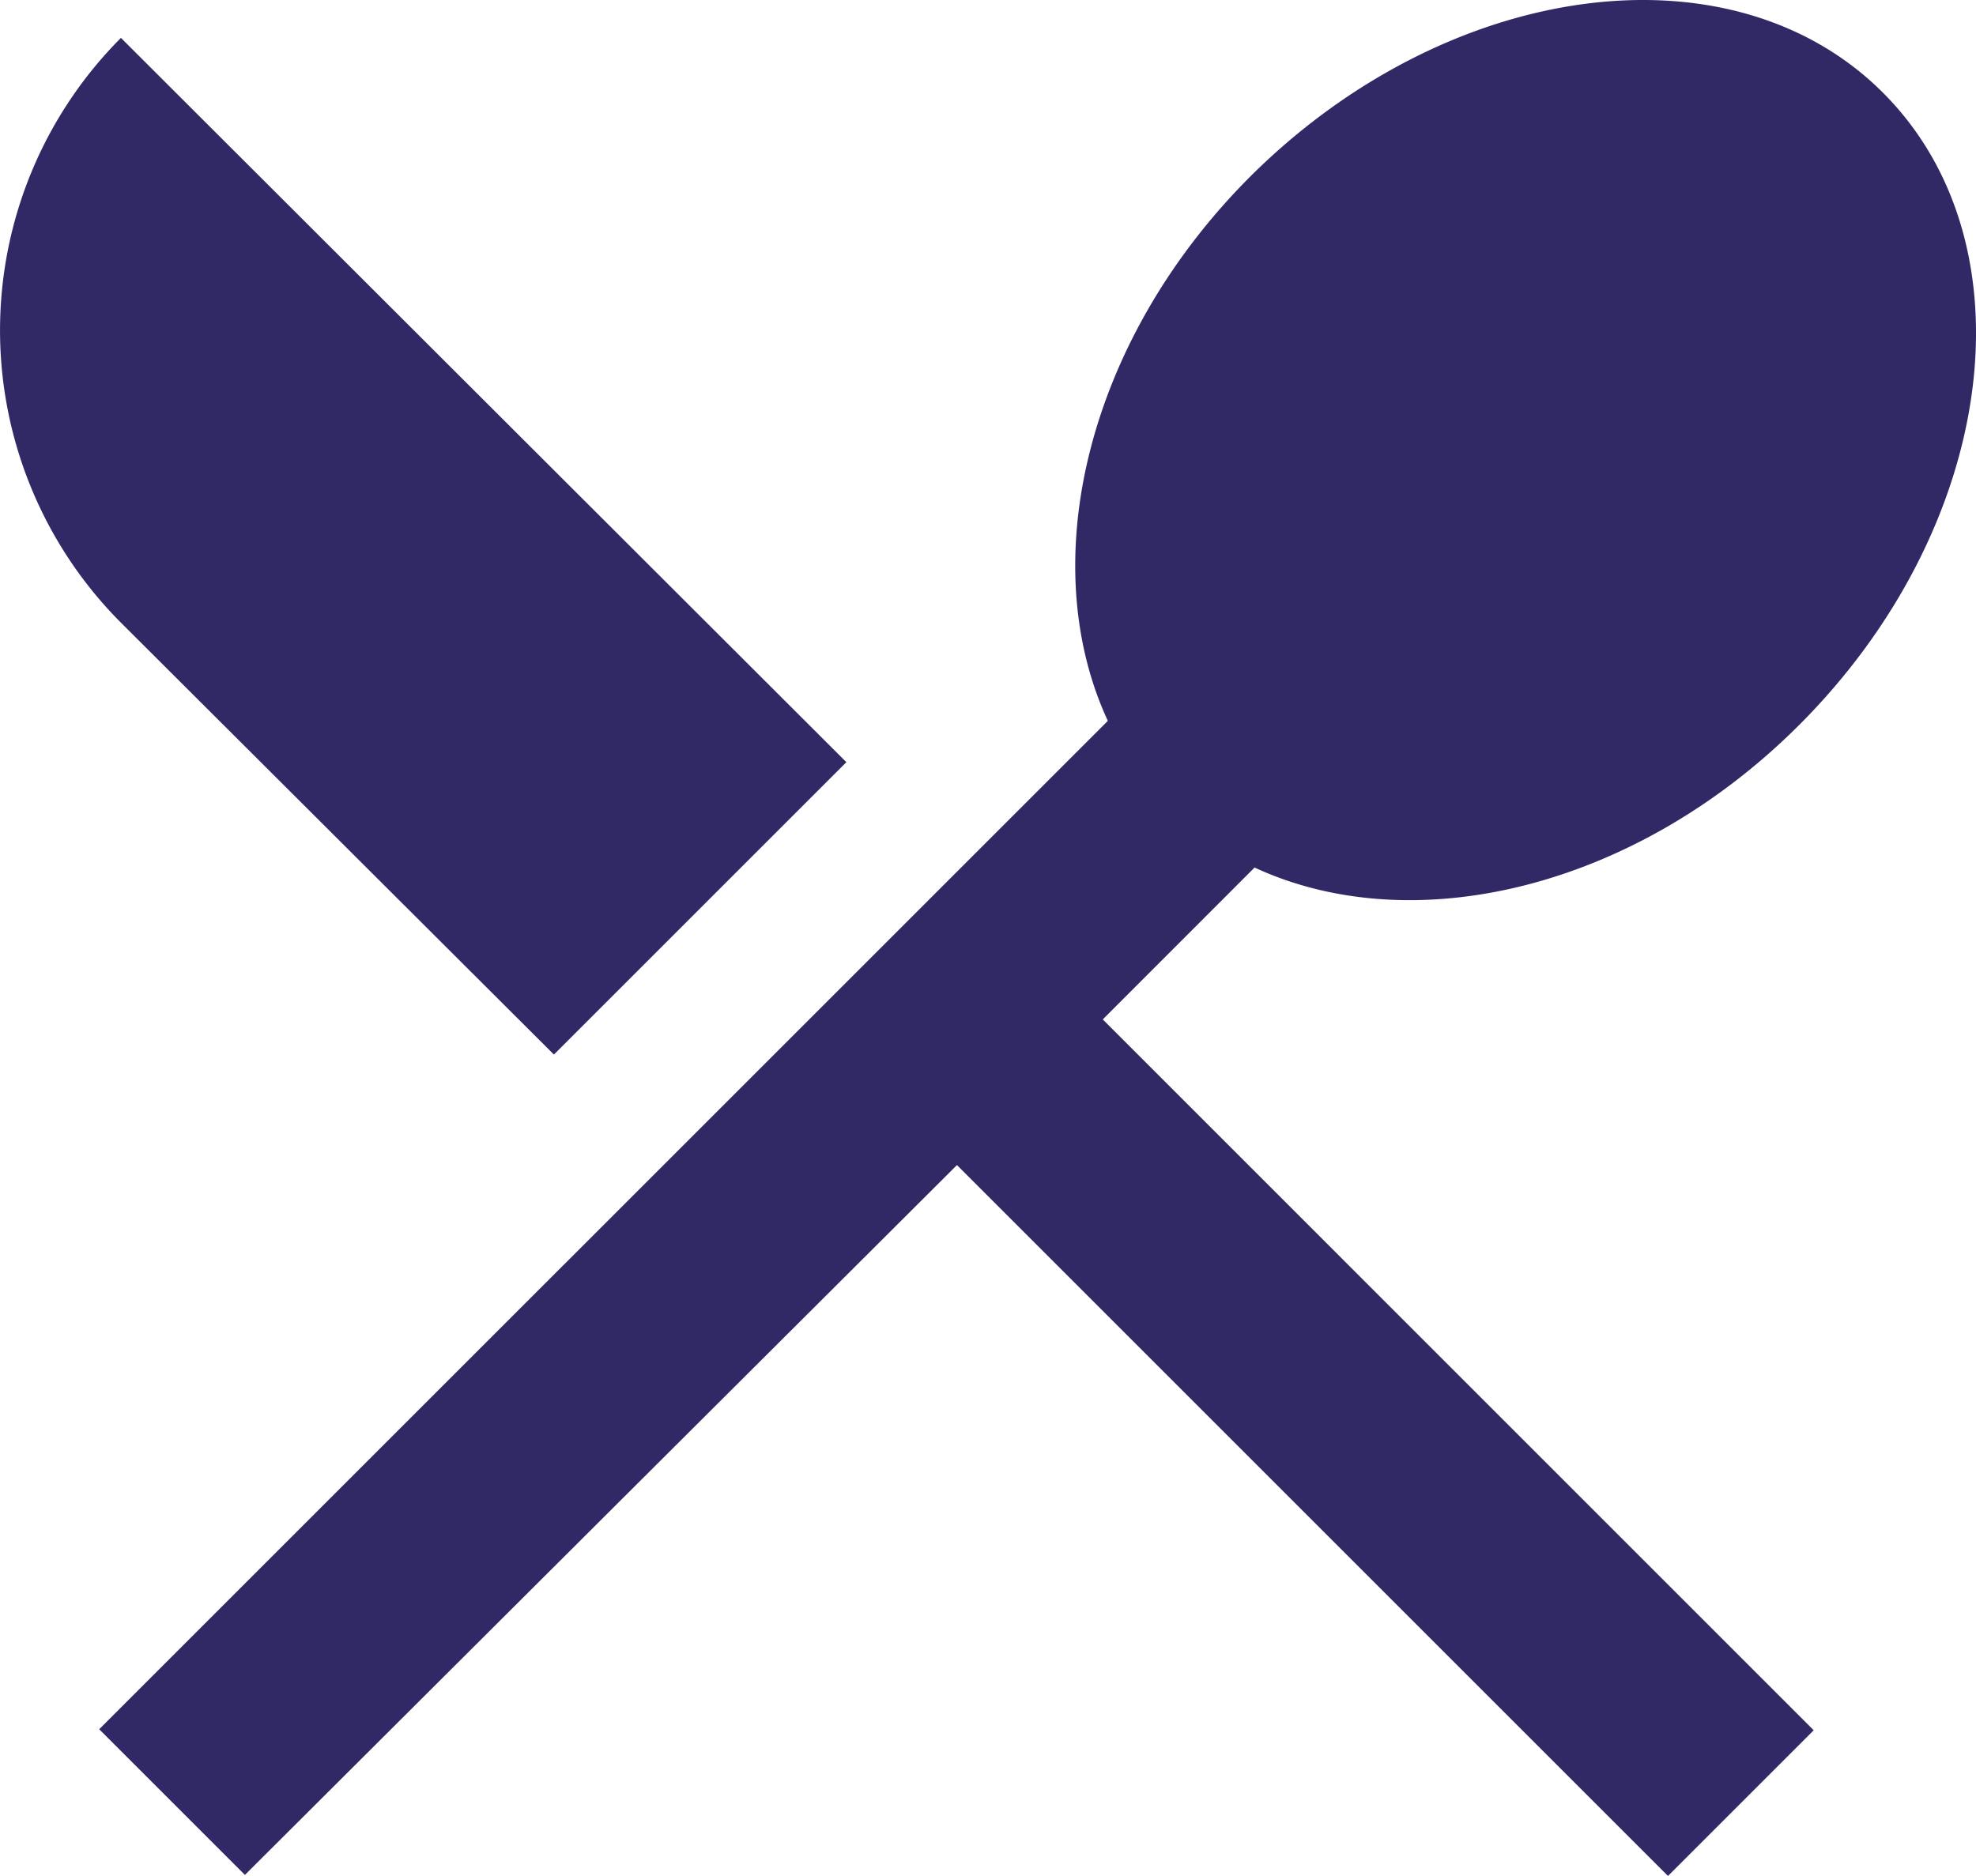
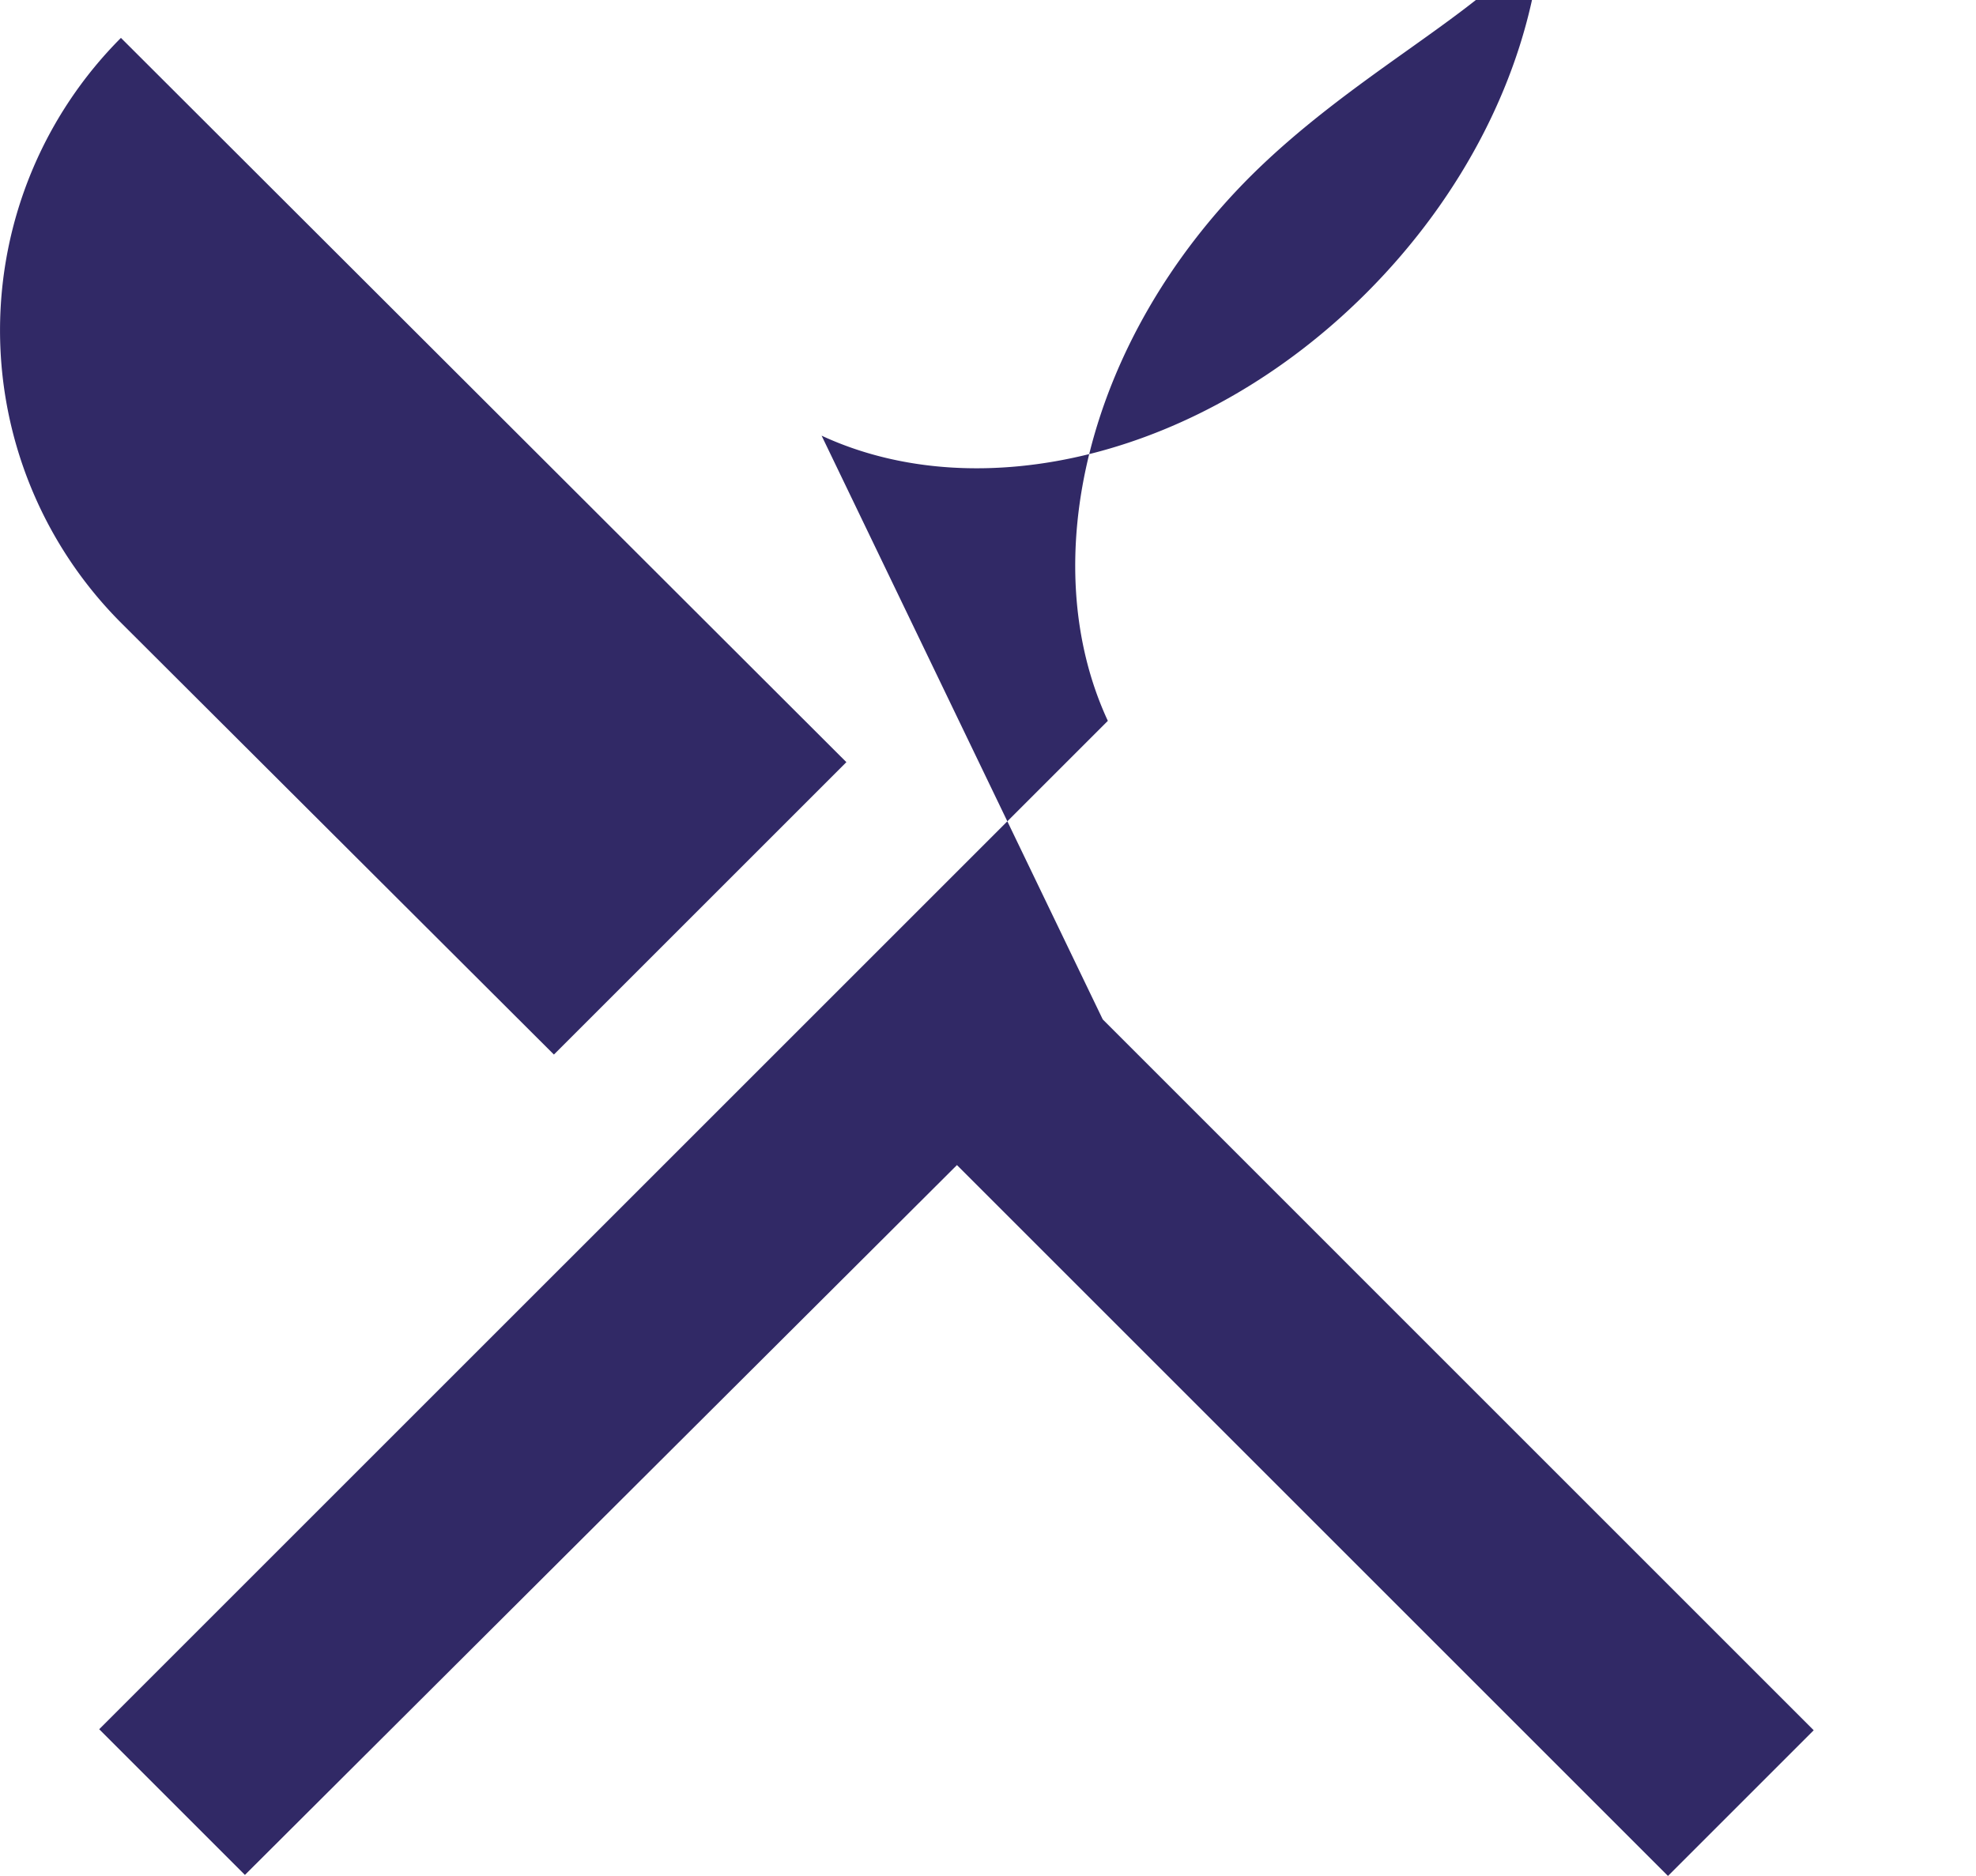
<svg xmlns="http://www.w3.org/2000/svg" width="107.674" height="102.244" viewBox="0 0 107.674 102.244">
-   <path id="Icon_material-restaurant-menu" data-name="Icon material-restaurant-menu" d="M34.293,62.176,50.23,46.24,10.7,6.765a22.568,22.568,0,0,0,0,31.873Zm38.18-10.193c8.616,4,20.723,1.183,29.677-7.771,10.756-10.756,12.839-26.185,4.561-34.463C98.489,1.528,83.06,3.555,72.248,14.311c-8.954,8.954-11.769,21.061-7.771,29.677L9.516,98.948l7.94,7.94L56.255,68.2,95,106.944l7.94-7.94L64.2,60.261Z" transform="translate(-4.11 -4.7)" fill="#312966" />
+   <path id="Icon_material-restaurant-menu" data-name="Icon material-restaurant-menu" d="M34.293,62.176,50.23,46.24,10.7,6.765a22.568,22.568,0,0,0,0,31.873m38.18-10.193c8.616,4,20.723,1.183,29.677-7.771,10.756-10.756,12.839-26.185,4.561-34.463C98.489,1.528,83.06,3.555,72.248,14.311c-8.954,8.954-11.769,21.061-7.771,29.677L9.516,98.948l7.94,7.94L56.255,68.2,95,106.944l7.94-7.94L64.2,60.261Z" transform="translate(-4.11 -4.7)" fill="#312966" />
</svg>